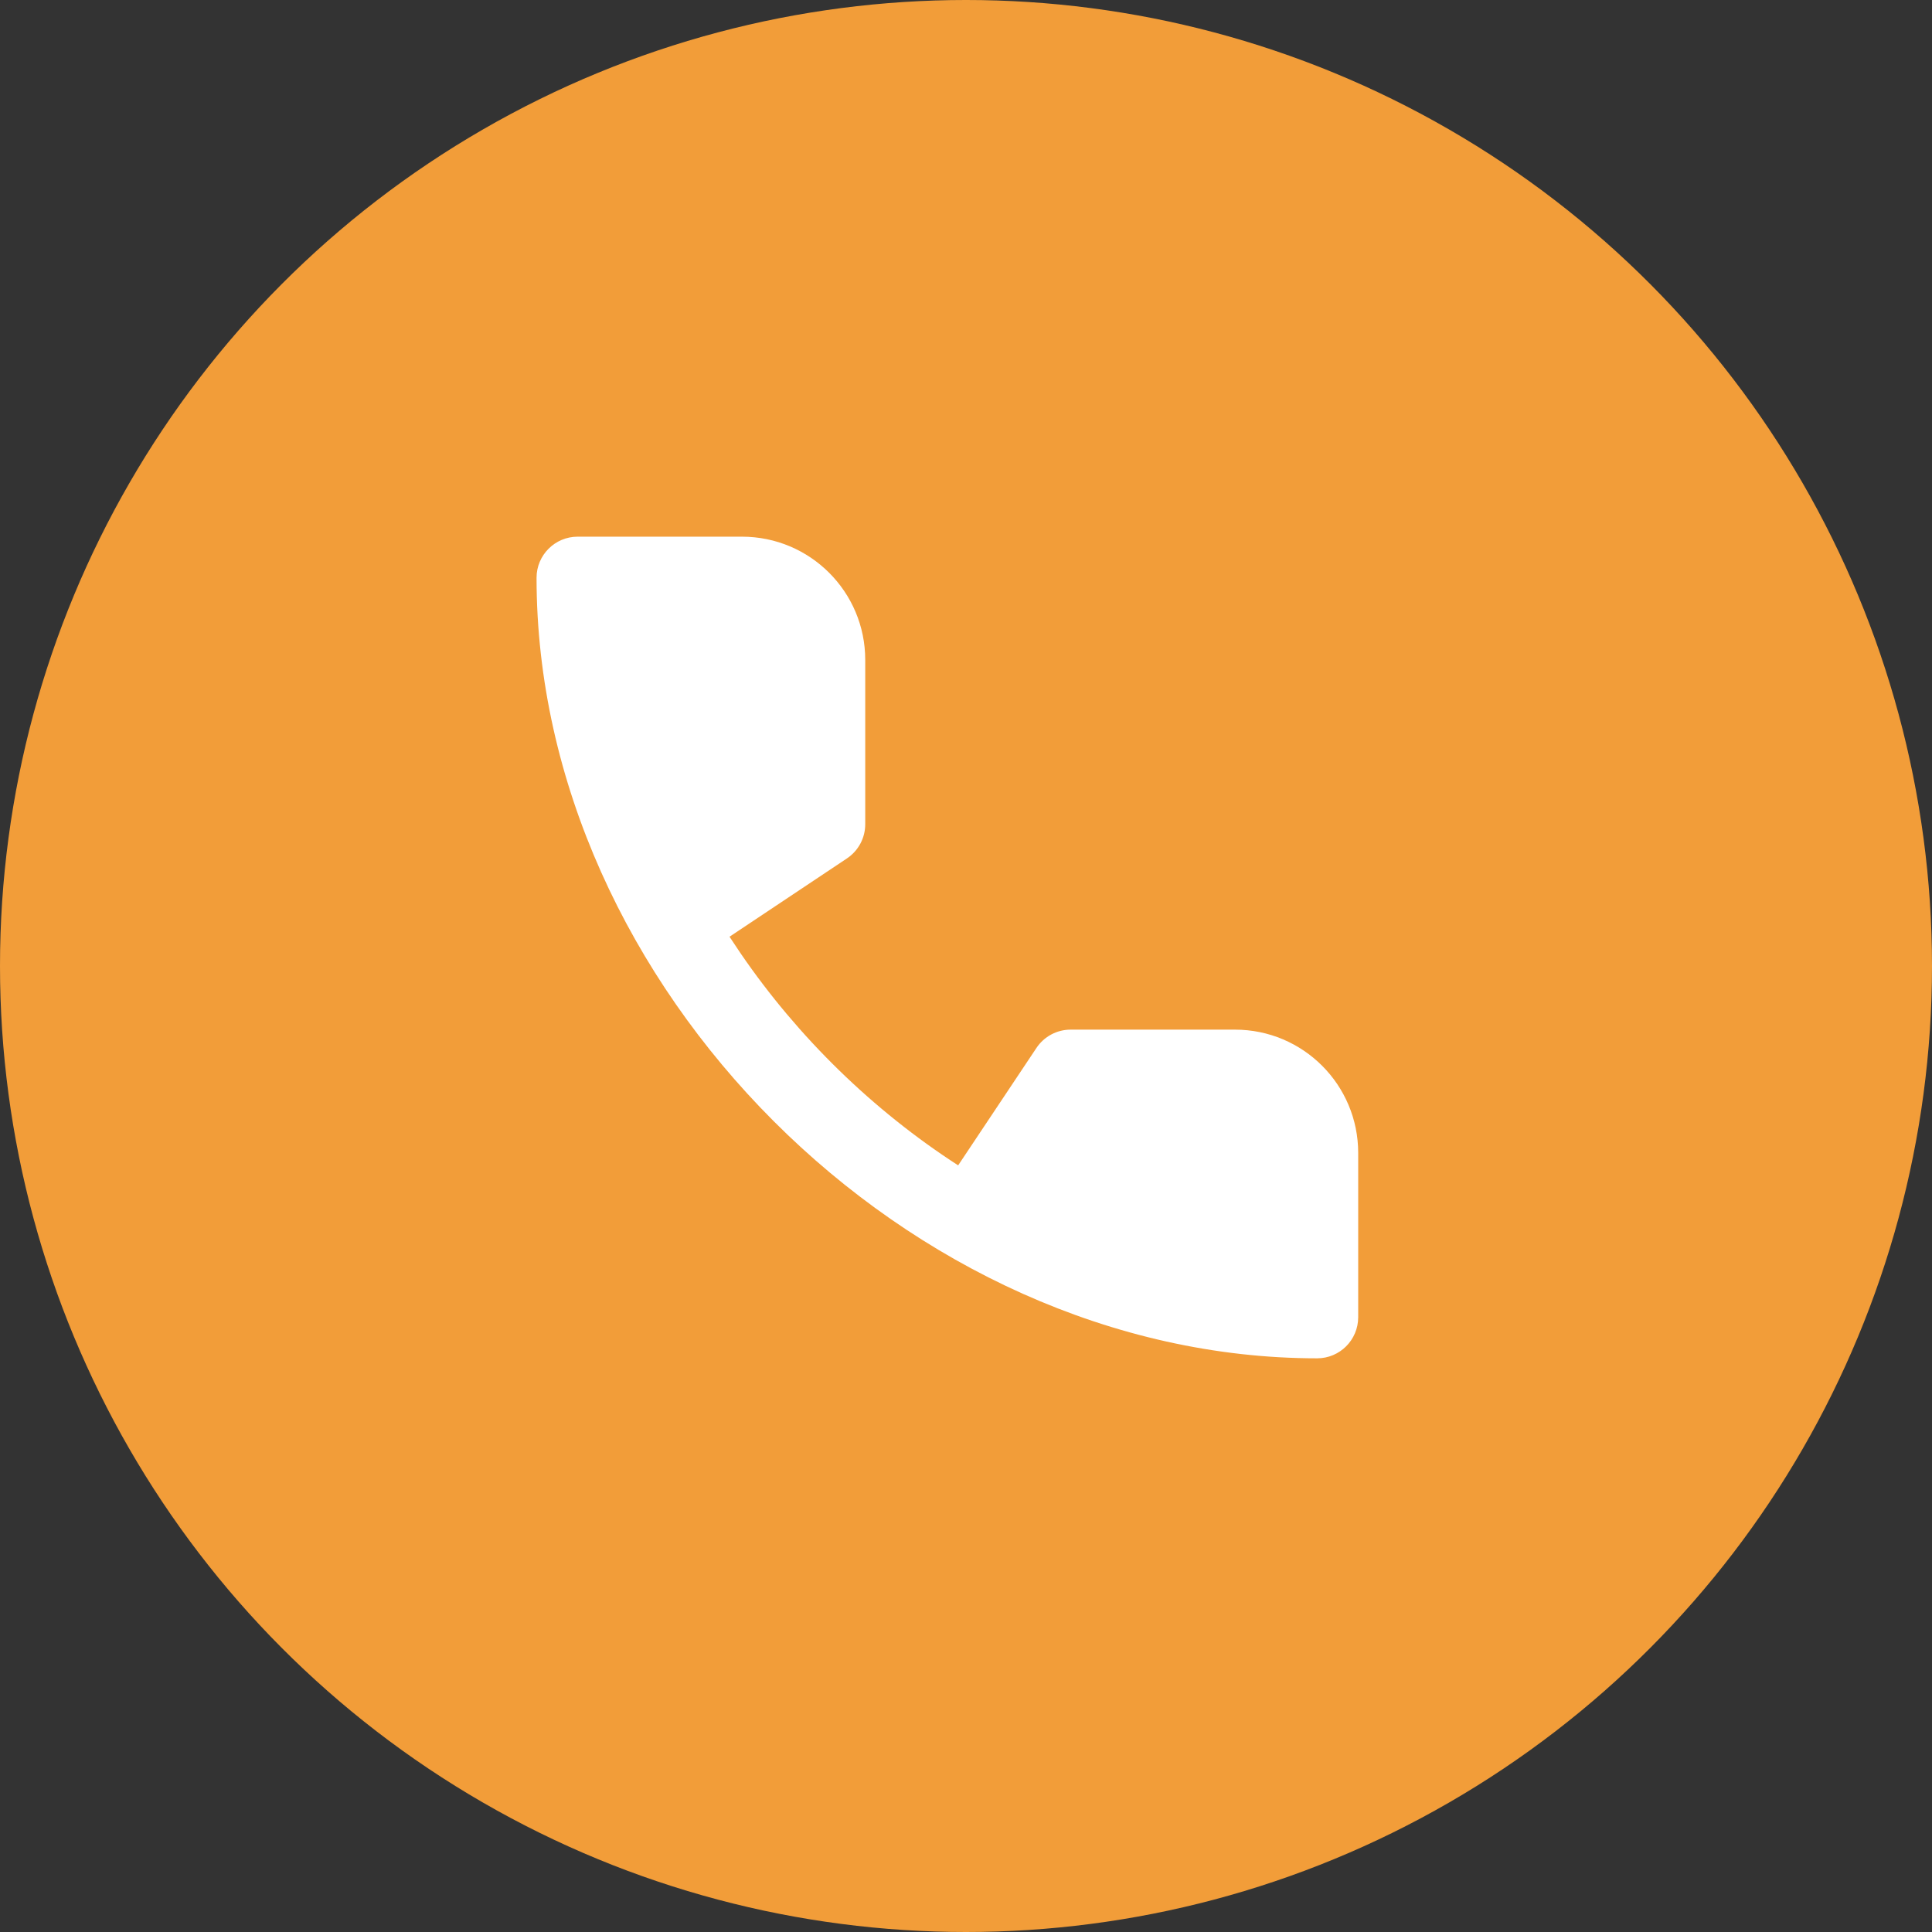
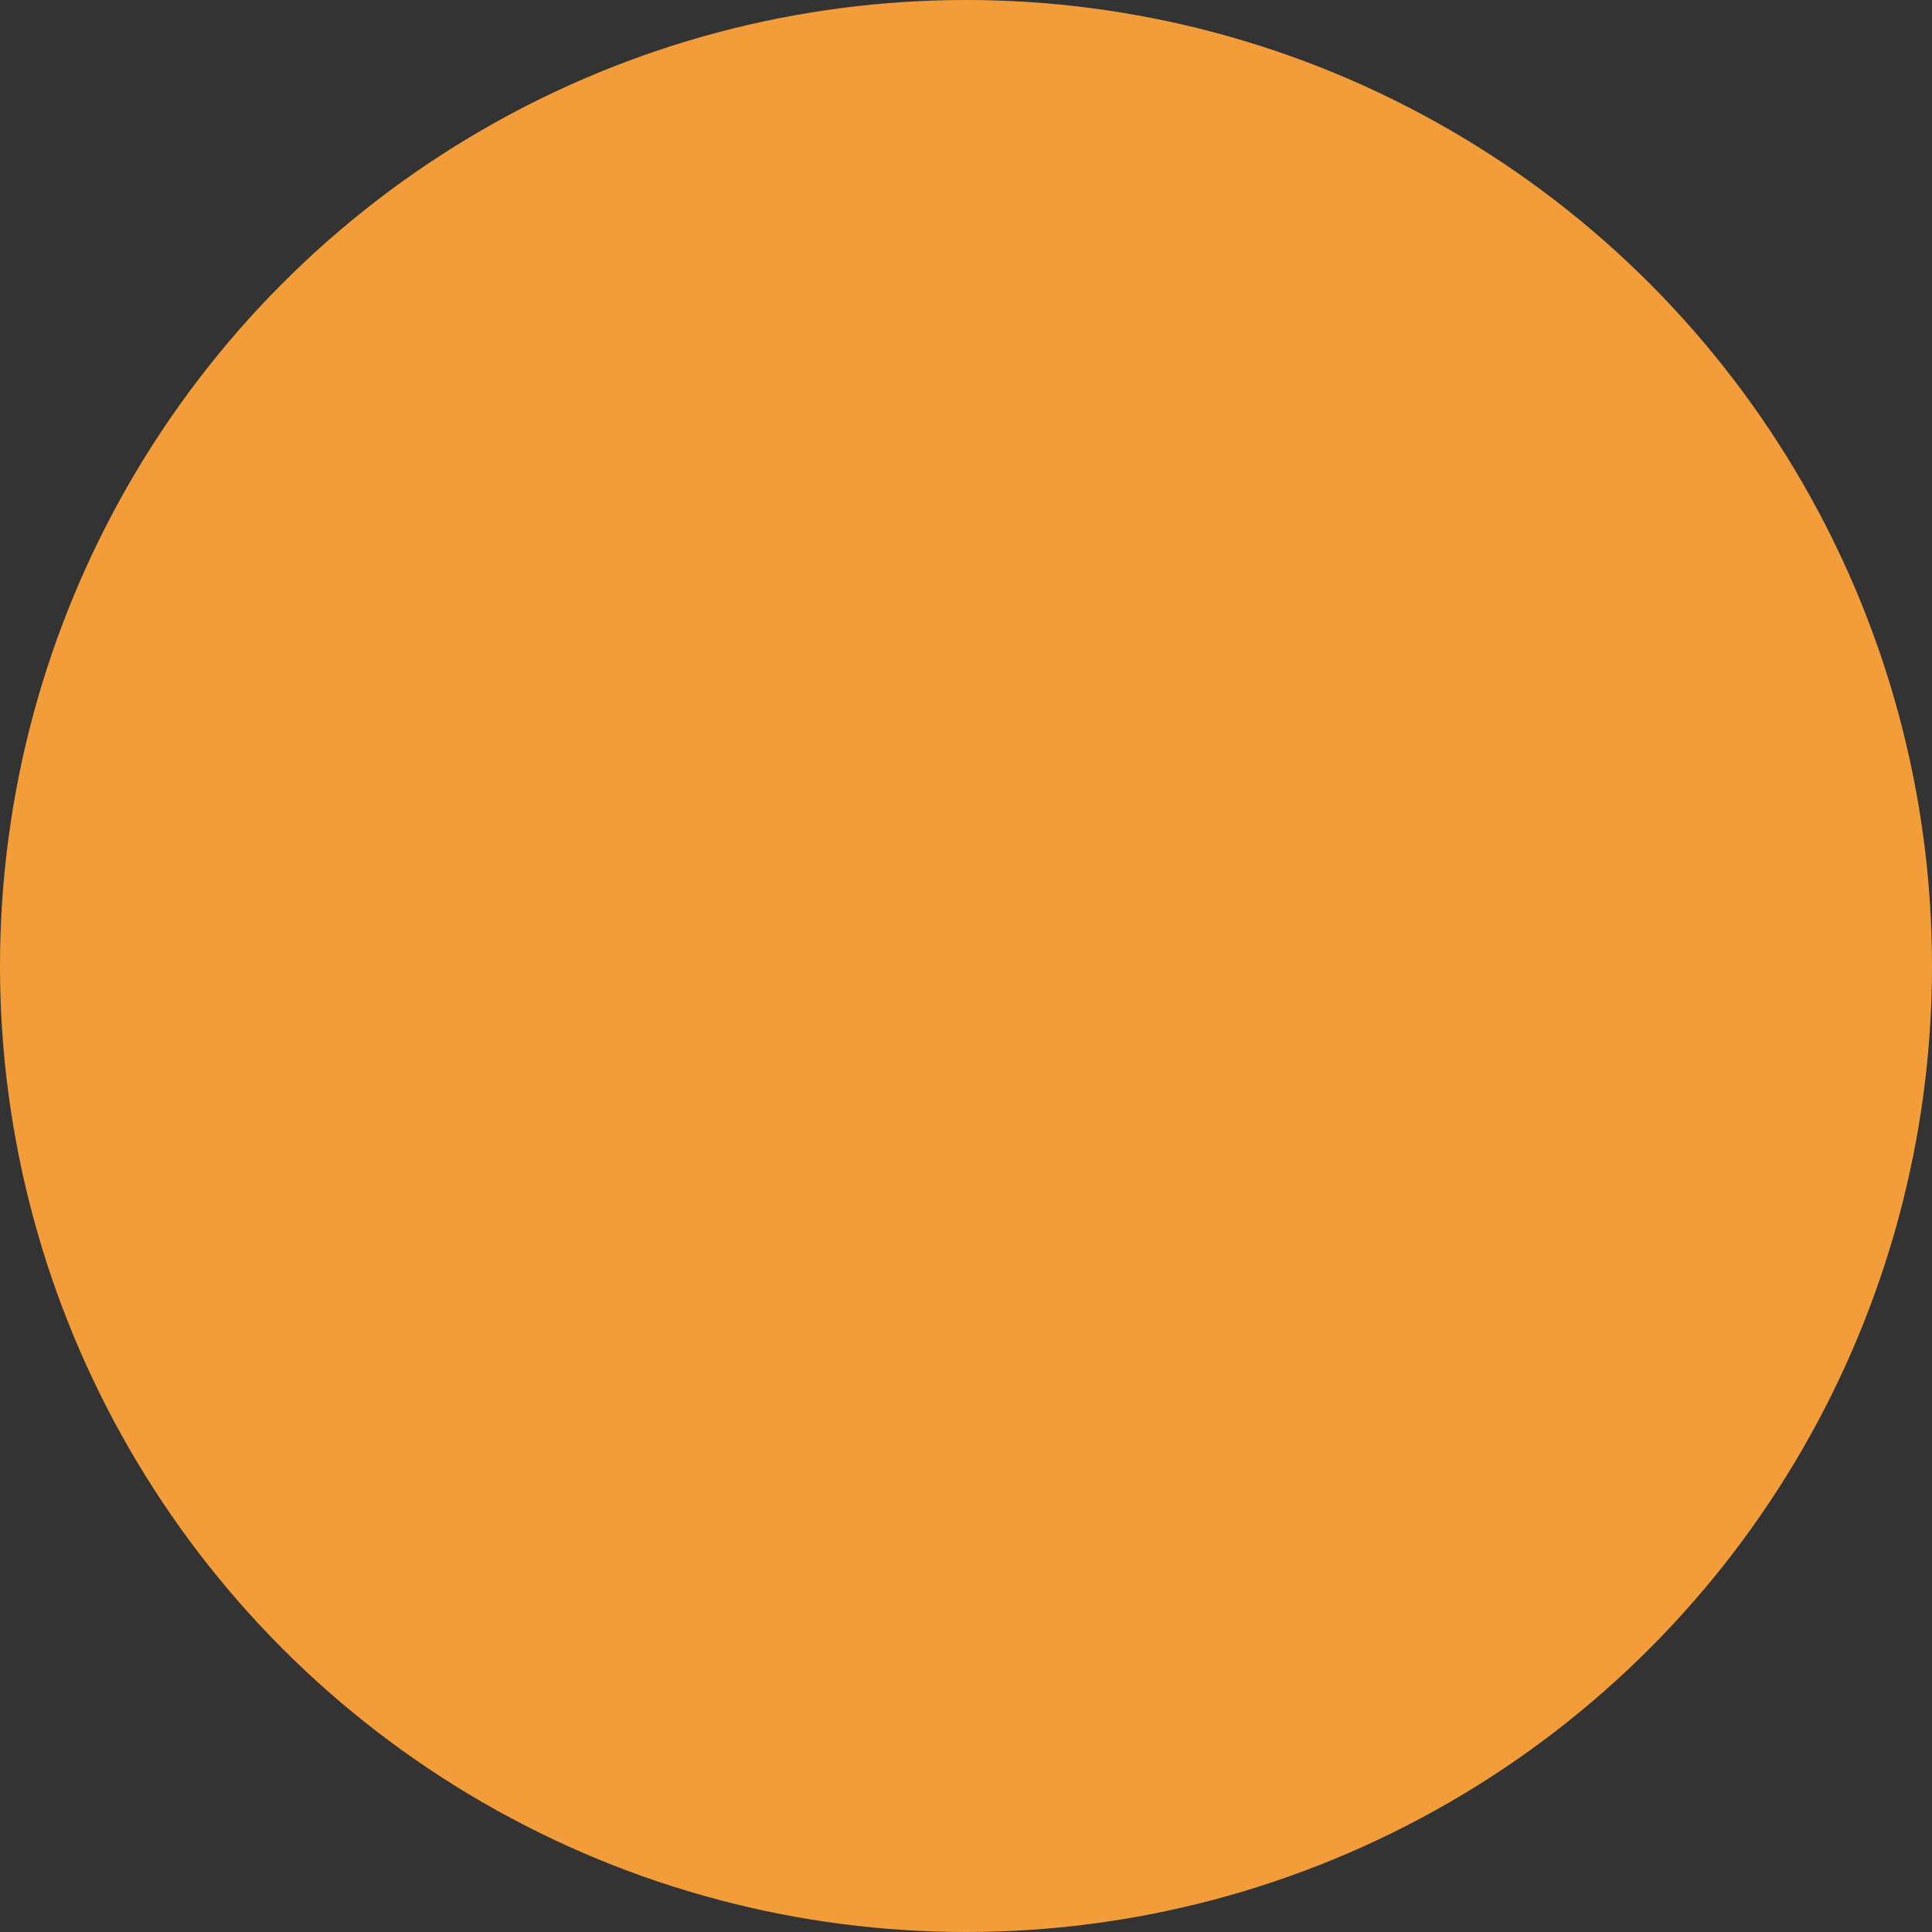
<svg xmlns="http://www.w3.org/2000/svg" width="32" height="32" viewBox="0 0 32 32" fill="none">
  <rect x="0" y="0" width="32" height="32" fill="#333333" stroke="none" />
  <circle cx="16" cy="16" r="16" fill="#F29D39" />
-   <path d="M12.289 8.889C13.417 8.889 14.331 9.802 14.331 10.93V13.652C14.331 13.88 14.217 14.092 14.028 14.218L12.083 15.515L12.27 15.795C13.221 17.183 14.458 18.389 15.87 19.302L17.167 17.357C17.293 17.168 17.505 17.054 17.733 17.054H20.455C21.583 17.054 22.496 17.968 22.496 19.096V21.817C22.496 22.193 22.192 22.498 21.816 22.498C15.051 22.498 8.887 16.334 8.887 9.569C8.887 9.194 9.192 8.889 9.568 8.889H12.289Z" fill="white" />
</svg>